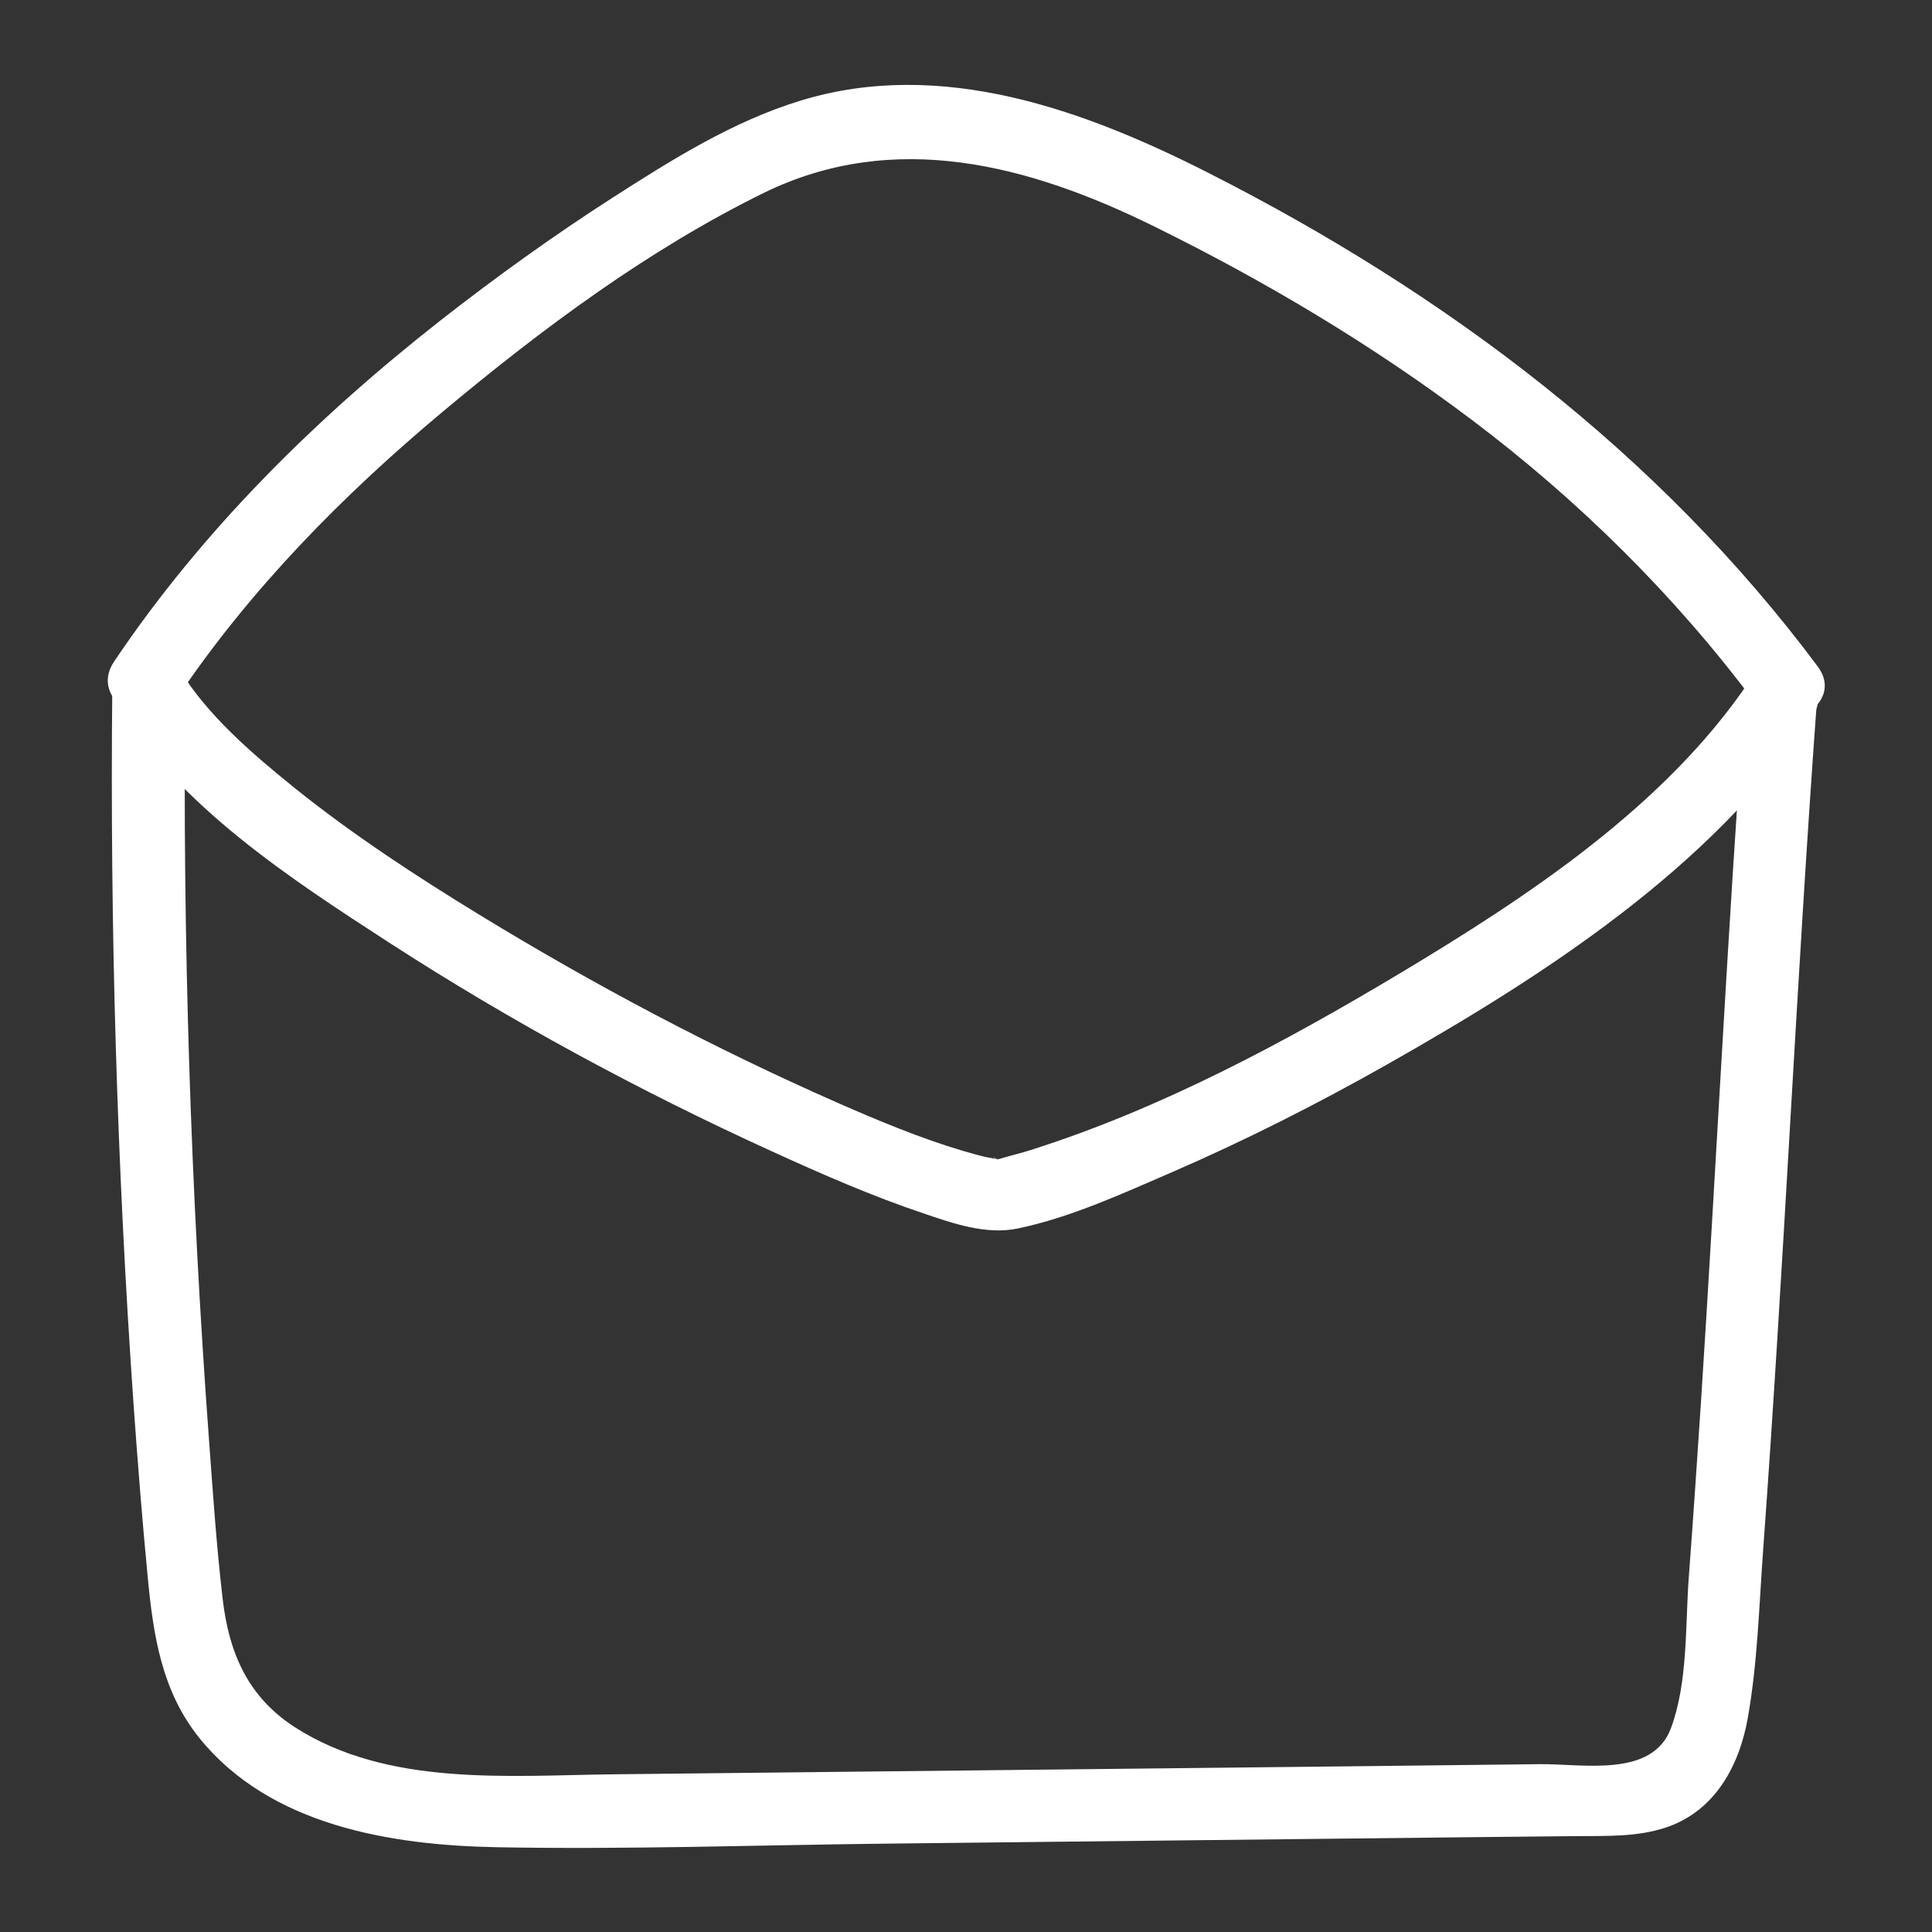
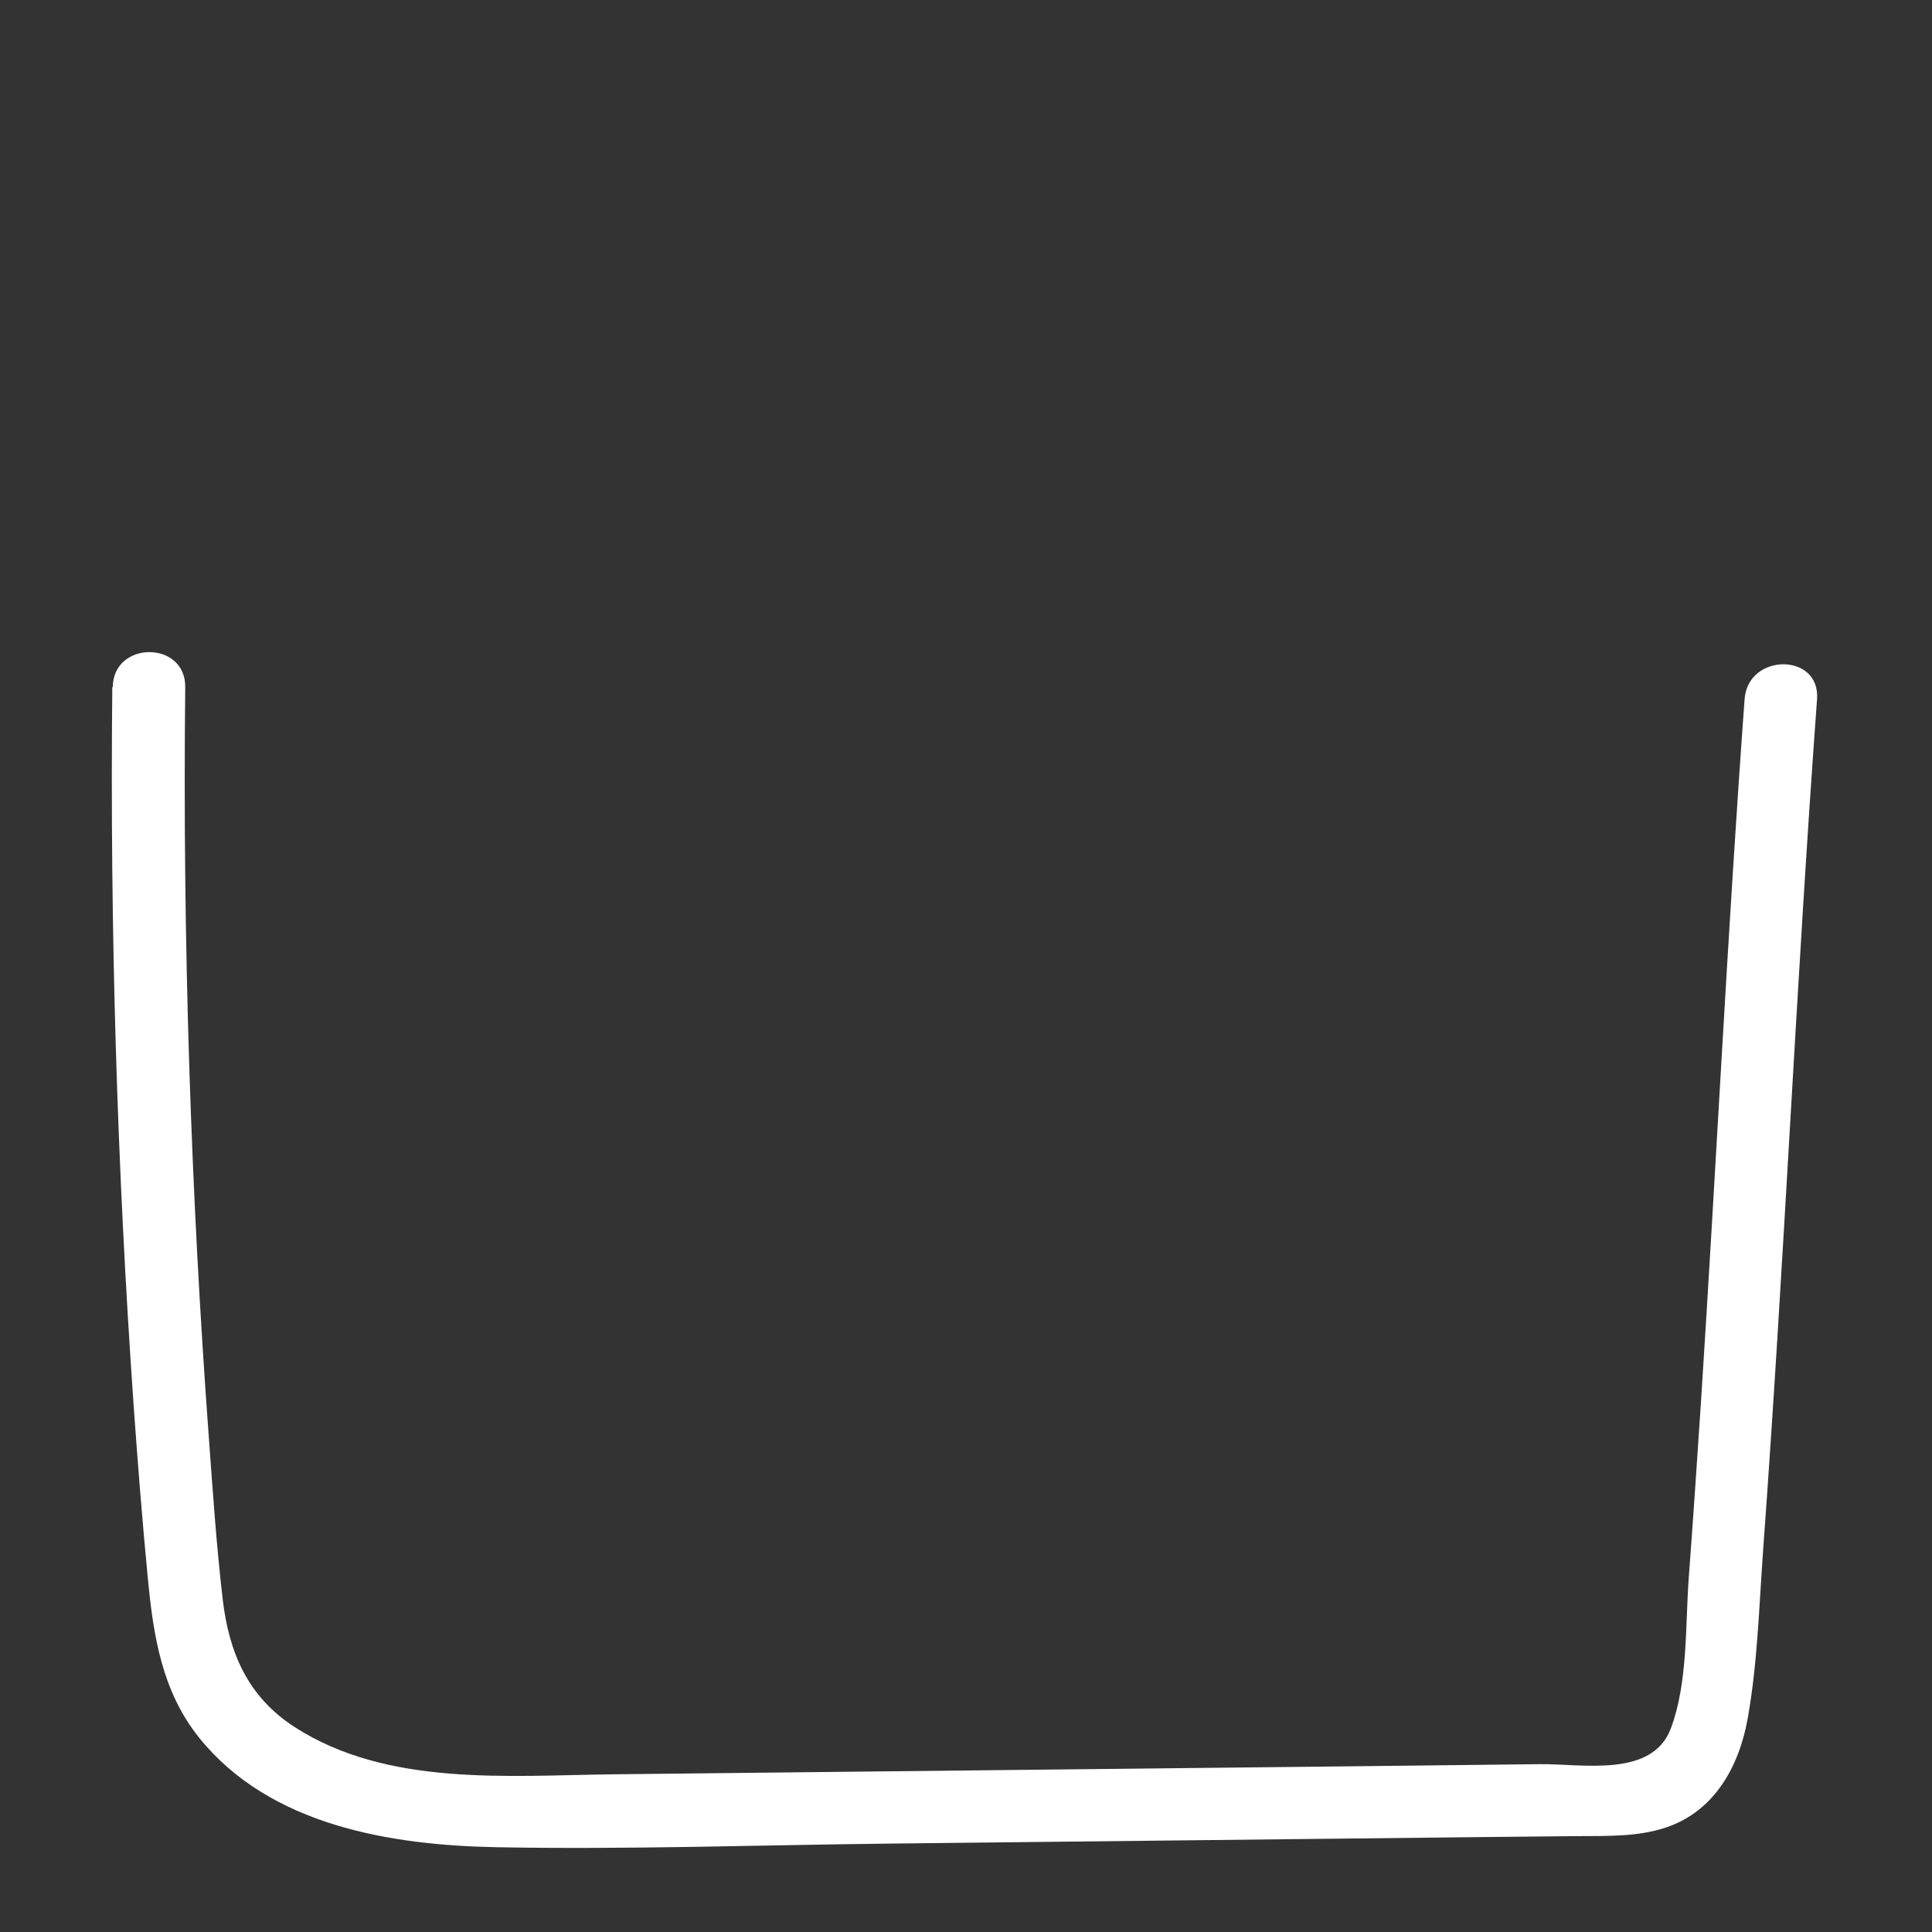
<svg xmlns="http://www.w3.org/2000/svg" width="40" height="40" viewBox="0 0 40 40" fill="none">
  <rect x="0" y="0" width="40" height="40" fill="#333333" stroke="none" />
-   <path d="M3.015 14.835C3.98 14.835 3.98 13.335 3.015 13.335C2.05 13.335 2.05 14.835 3.015 14.835Z" fill="white" />
  <path d="M2.325 14.225C2.275 19.175 2.42 24.135 2.765 29.075C2.85 30.275 2.945 31.475 3.06 32.67C3.175 33.865 3.35 35.015 4.125 35.98C5.59 37.8 8.1 38.205 10.295 38.245C12.99 38.295 15.695 38.2 18.39 38.17C21.085 38.14 23.835 38.11 26.555 38.08C27.915 38.065 29.275 38.05 30.64 38.035C31.3 38.03 31.96 38.02 32.62 38.015C33.28 38.01 33.91 38.035 34.51 37.83C35.505 37.49 36.01 36.56 36.185 35.575C36.39 34.425 36.42 33.235 36.505 32.075C36.935 26.21 37.19 20.34 37.62 14.475C37.69 13.51 36.19 13.515 36.12 14.475C35.765 19.33 35.53 24.195 35.215 29.055C35.135 30.255 35.055 31.455 34.965 32.65C34.89 33.655 34.95 34.825 34.595 35.78C34.21 36.815 32.765 36.515 31.88 36.525C30.56 36.54 29.24 36.555 27.92 36.57C22.845 36.625 17.775 36.68 12.7 36.735C10.52 36.76 8.025 36.995 6.105 35.76C5.135 35.135 4.74 34.225 4.61 33.105C4.48 31.985 4.41 30.935 4.33 29.85C3.945 24.655 3.78 19.435 3.835 14.225C3.845 13.26 2.345 13.26 2.335 14.225H2.325Z" fill="white" />
-   <path d="M2.43 14.6C3.715 16.7 6.035 18.205 8.055 19.515C10.575 21.145 13.235 22.585 15.965 23.83C16.995 24.3 18.04 24.76 19.115 25.12C19.73 25.33 20.415 25.57 21.07 25.435C22.175 25.205 23.255 24.705 24.285 24.26C25.805 23.6 27.285 22.85 28.725 22.035C31.955 20.205 35.41 17.985 37.515 14.855C38.055 14.05 36.755 13.3 36.22 14.1C34.475 16.69 31.63 18.565 28.995 20.145C26.59 21.585 24.025 22.96 21.34 23.81C21.14 23.875 20.94 23.92 20.74 23.98C20.6 24.025 20.595 23.995 20.75 23.99C20.72 23.99 20.64 24.005 20.61 23.99C20.475 23.91 20.68 24.005 20.59 23.99C20.53 23.98 20.47 23.965 20.41 23.955C20.255 23.92 20.1 23.875 19.945 23.83C19.05 23.565 18.18 23.2 17.325 22.825C14.77 21.7 12.29 20.385 9.91 18.93C8.595 18.125 7.295 17.275 6.095 16.31C5.215 15.6 4.29 14.805 3.715 13.86C3.21 13.04 1.915 13.79 2.42 14.615L2.43 14.6Z" fill="white" />
-   <path d="M3.66 14.46C5.17 12.21 7.09 10.26 9.165 8.525C11.24 6.79 13.425 5.17 15.8 4C18.515 2.665 21.315 3.415 23.9 4.69C26.195 5.82 28.41 7.14 30.455 8.68C32.675 10.35 34.68 12.33 36.34 14.555C36.91 15.32 38.215 14.575 37.635 13.8C34.34 9.38 29.93 6.075 25.04 3.59C22.455 2.275 19.49 1.195 16.585 2.08C15.175 2.51 13.91 3.305 12.68 4.095C11.45 4.885 10.27 5.735 9.125 6.63C6.55 8.65 4.19 10.975 2.36 13.7C1.82 14.505 3.12 15.255 3.655 14.455L3.66 14.46Z" fill="white" />
</svg>